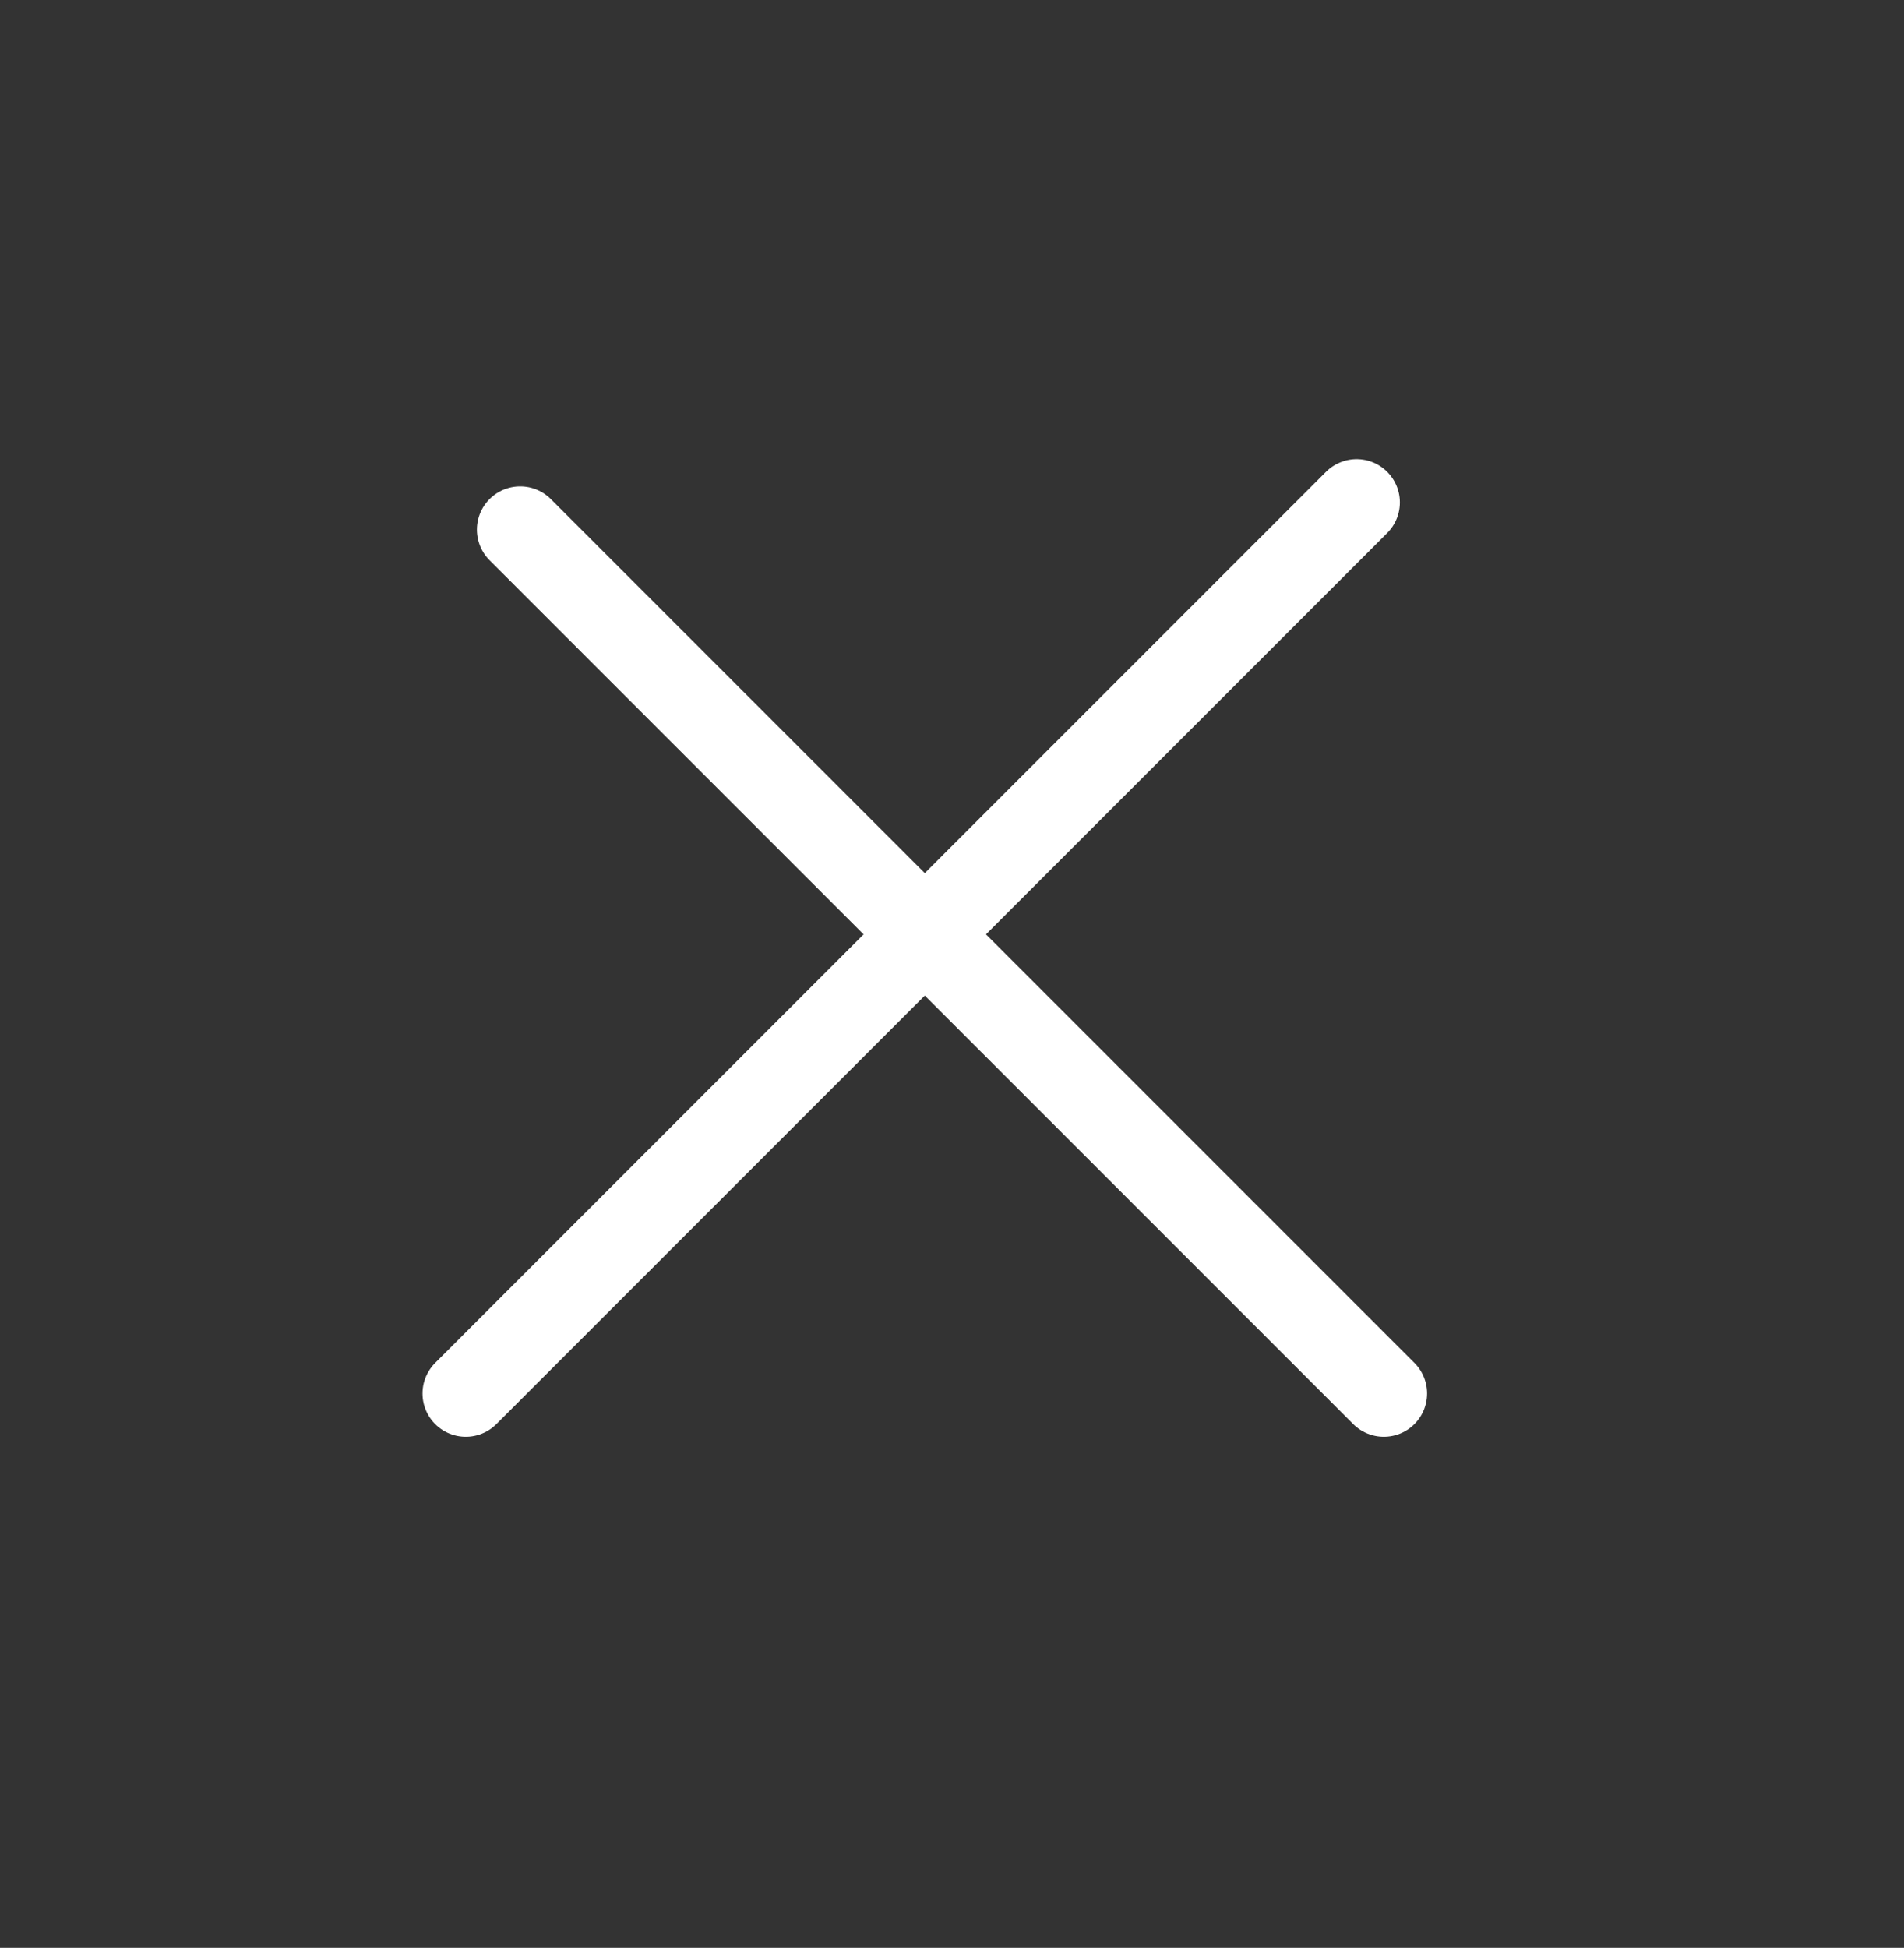
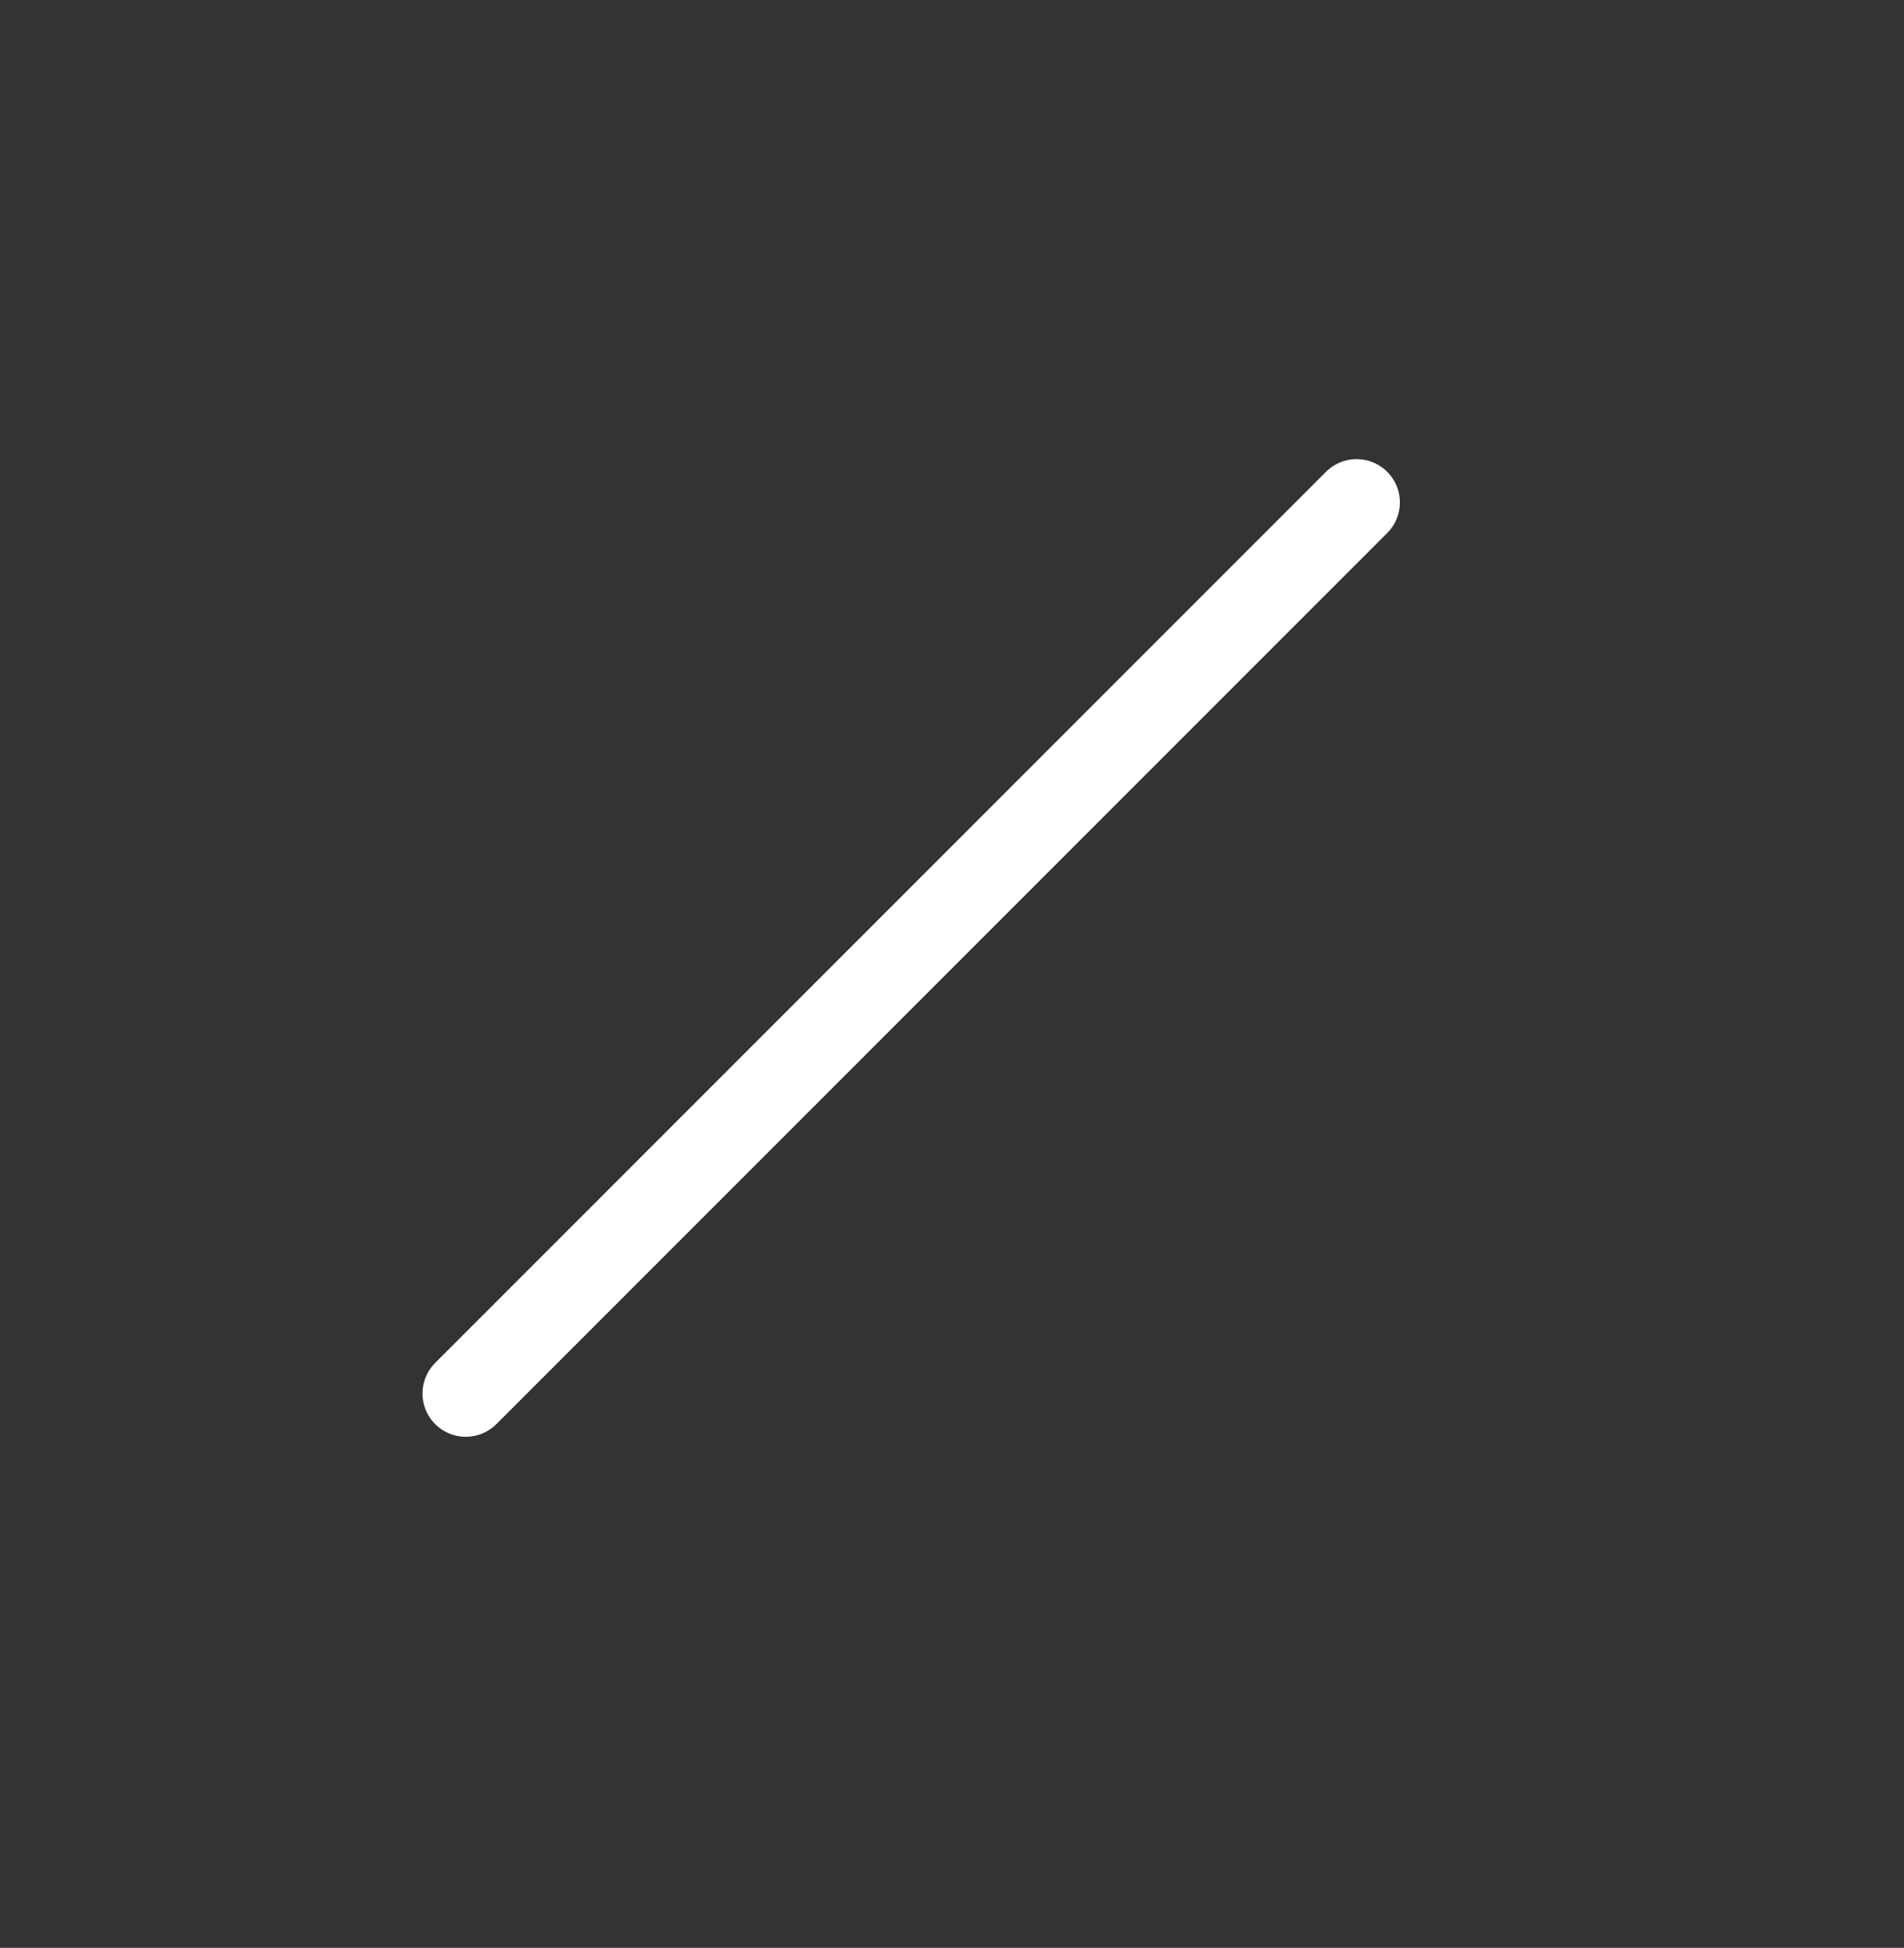
<svg xmlns="http://www.w3.org/2000/svg" width="44" height="45" viewBox="0 0 44 45" fill="none">
  <rect x="0" y="0" width="44" height="45" fill="#333333" stroke="none" />
  <line x1="10.764" y1="32.193" x2="31.35" y2="11.607" stroke="white" stroke-width="2" stroke-linecap="round" />
-   <line x1="12.021" y1="12.236" x2="31.979" y2="32.193" stroke="white" stroke-width="2" stroke-linecap="round" />
</svg>